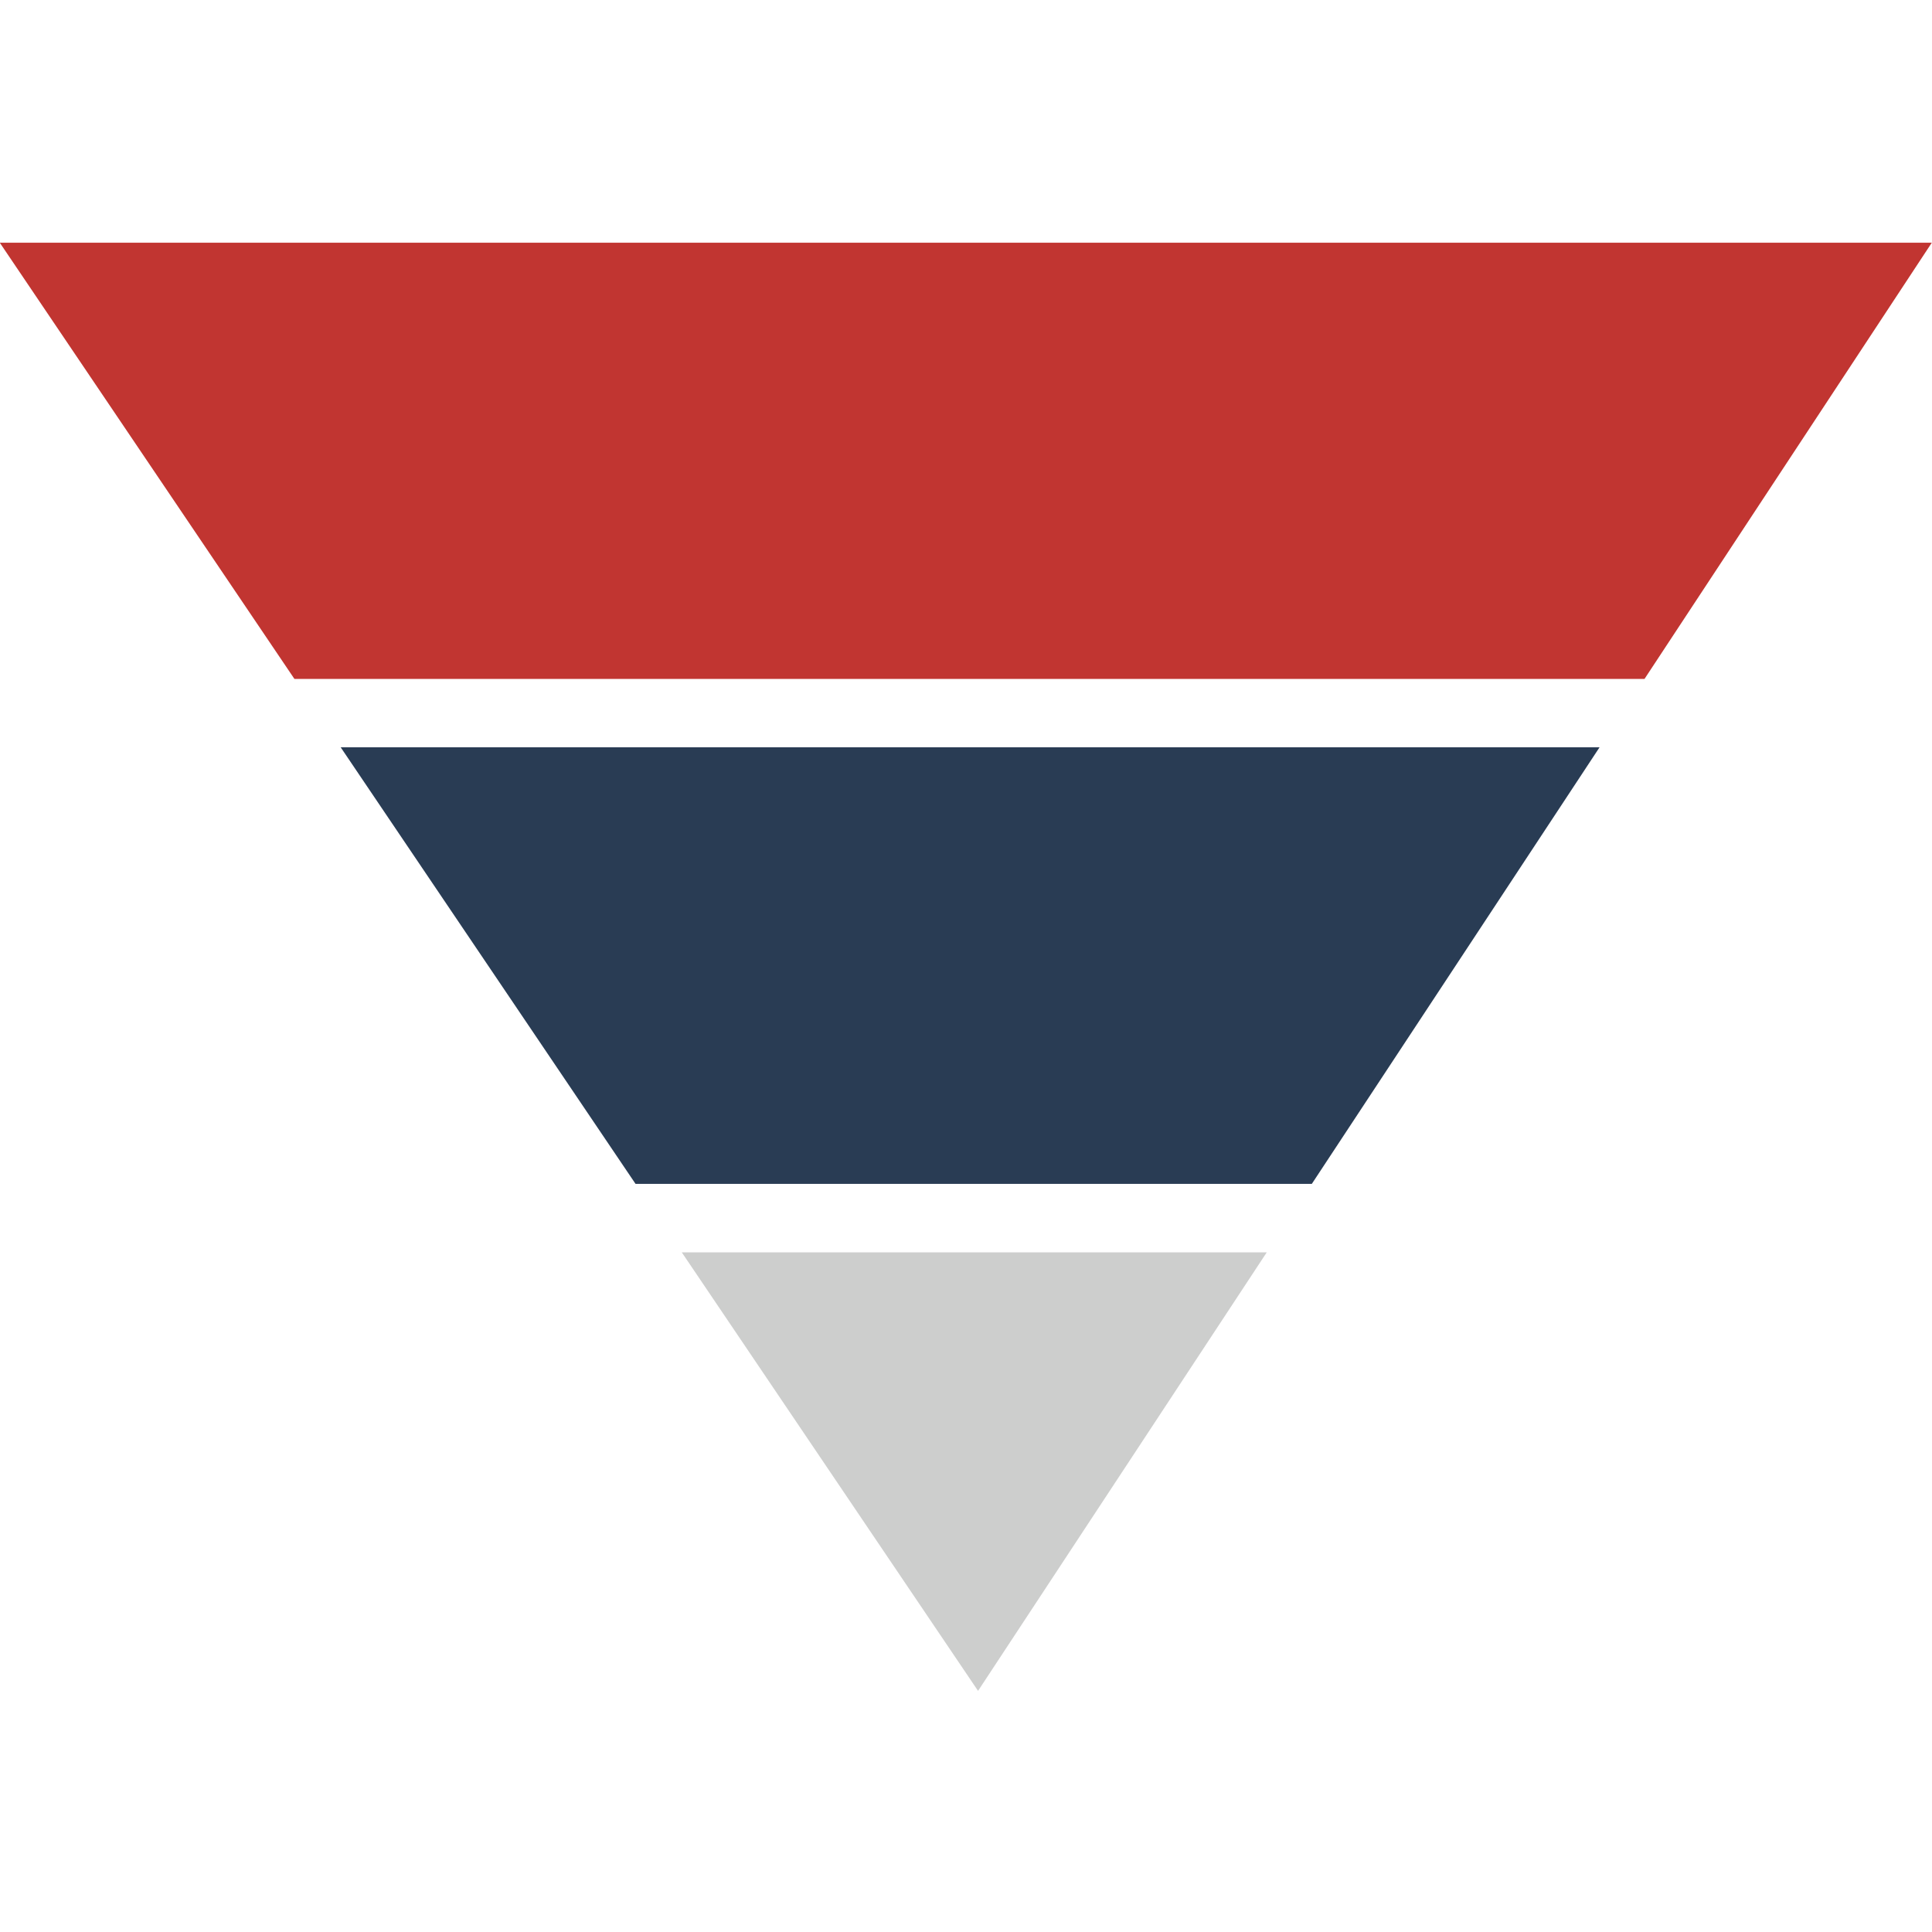
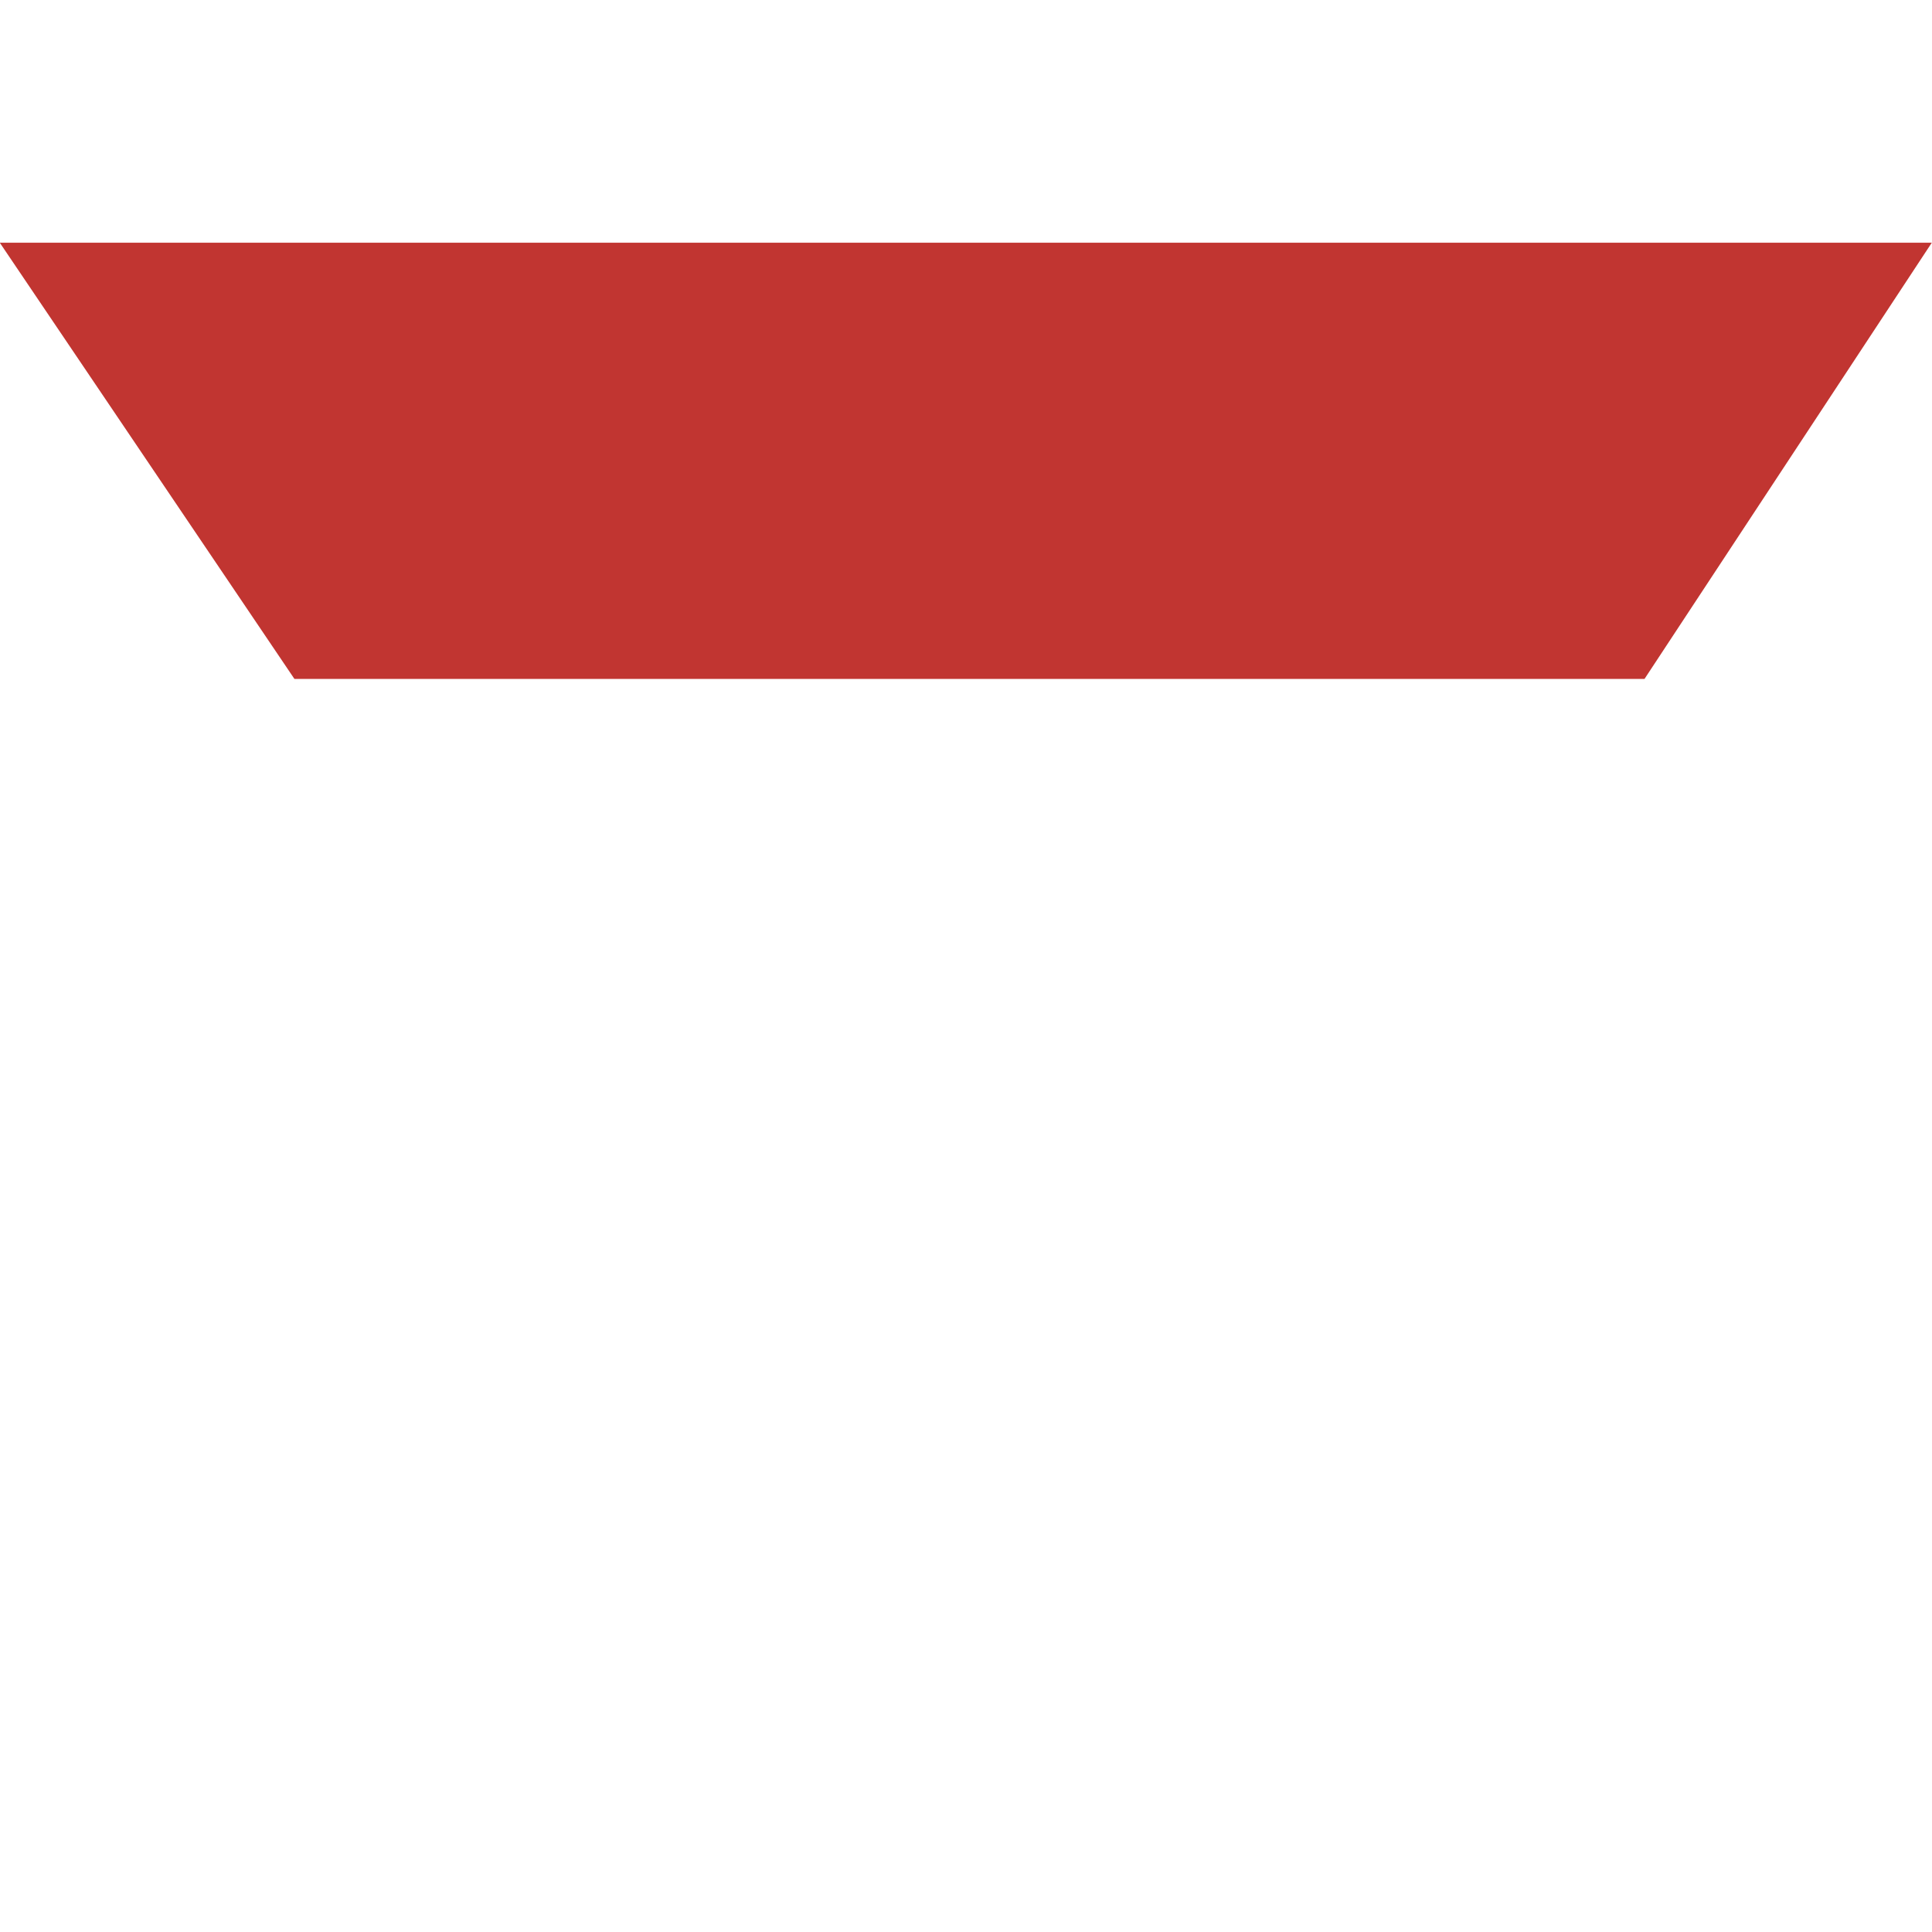
<svg xmlns="http://www.w3.org/2000/svg" version="1.1" id="图层_1" x="0px" y="0px" width="600px" height="600px" viewBox="0 0 600 600" enable-background="new 0 0 600 600" xml:space="preserve">
  <polygon fill="#C13531" points="599.936,75.376 -0.064,75.376 91.442,210.856 510.712,210.856 " />
-   <polygon fill="#CDCECD" points="303.743,525.117 393.402,388.925 211.73,388.925 " />
-   <polygon fill="#293C54" points="105.802,232.075 197.374,367.666 407.396,367.666 496.76,232.075 " />
</svg>